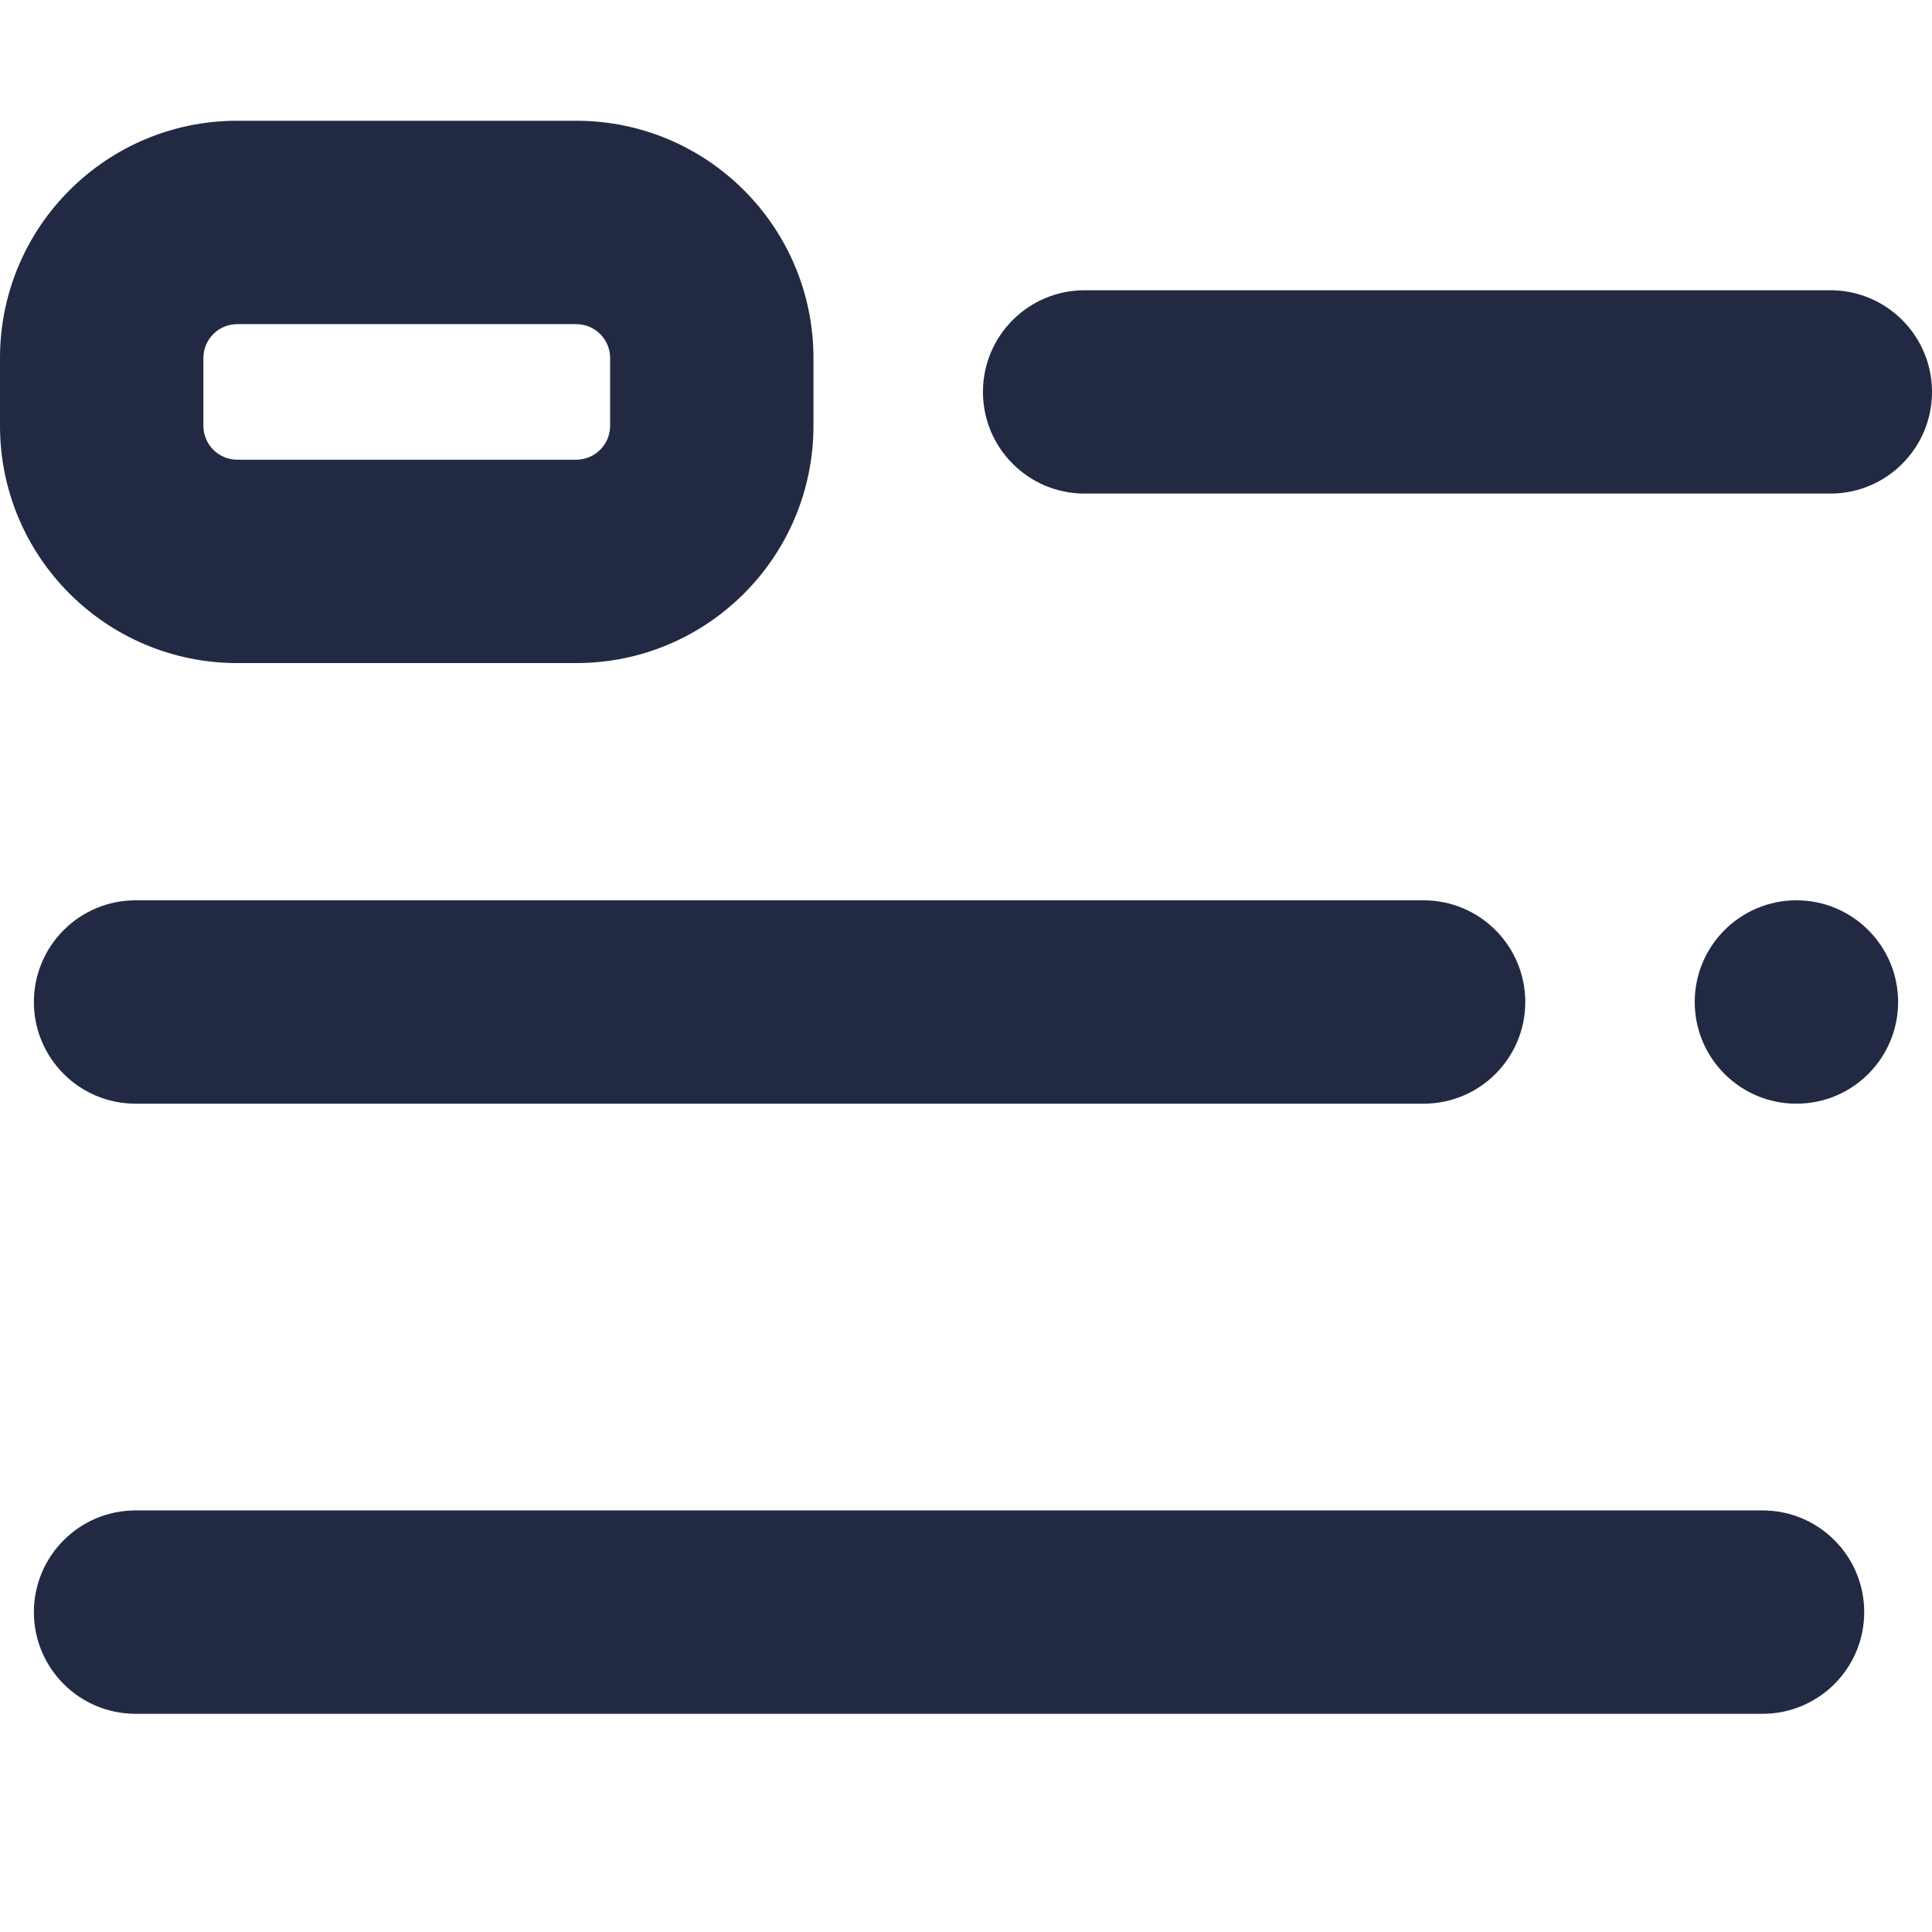
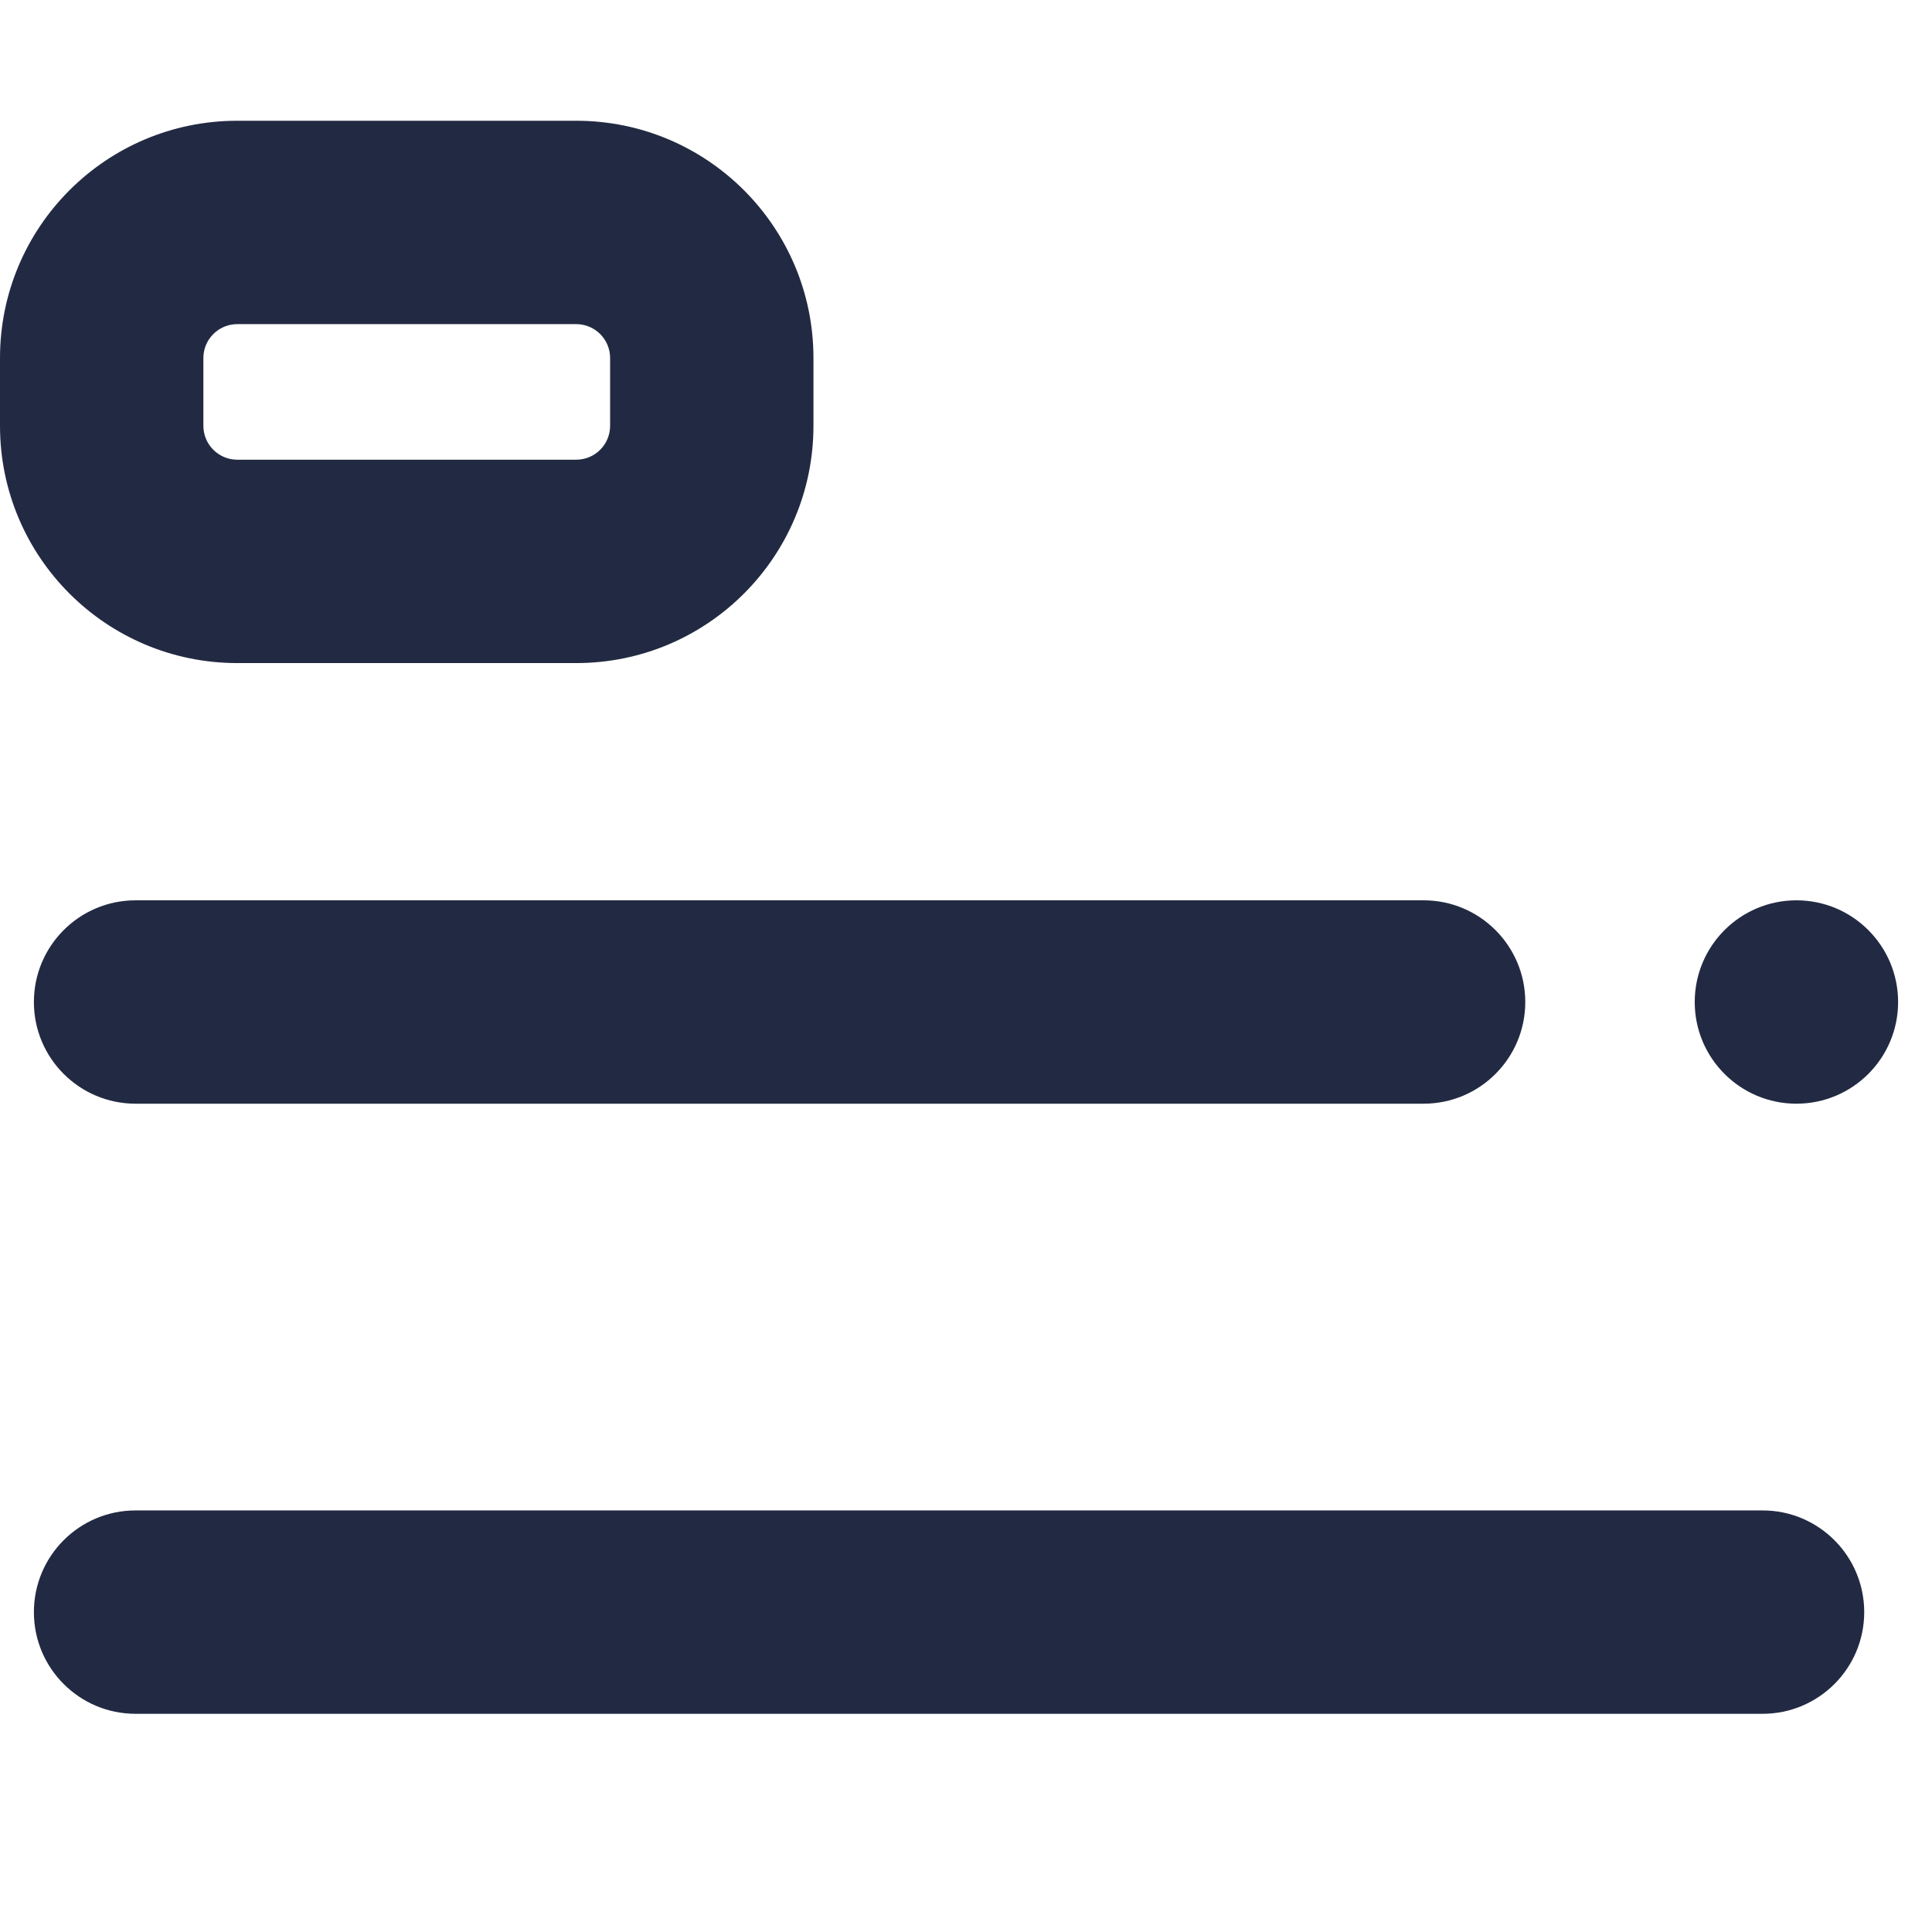
<svg xmlns="http://www.w3.org/2000/svg" width="48" height="48" viewBox="0 0 48 48" fill="none">
  <path fill-rule="evenodd" clip-rule="evenodd" d="M0 8.895C0 5.639 2.639 3 5.895 3H14.316C17.571 3 20.21 5.639 20.21 8.895V10.579C20.21 13.835 17.571 16.474 14.316 16.474H5.895C2.639 16.474 0 13.835 0 10.579V8.895ZM5.895 8.053C5.43 8.053 5.053 8.43 5.053 8.895V10.579C5.053 11.044 5.43 11.421 5.895 11.421H14.316C14.781 11.421 15.158 11.044 15.158 10.579V8.895C15.158 8.43 14.781 8.053 14.316 8.053H5.895Z" fill="#222A43" />
-   <path fill-rule="evenodd" clip-rule="evenodd" d="M24.421 9.737C24.421 8.342 25.552 7.211 26.947 7.211H45.474C46.869 7.211 48 8.342 48 9.737C48 11.132 46.869 12.263 45.474 12.263H26.947C25.552 12.263 24.421 11.132 24.421 9.737Z" fill="#222A43" />
-   <path fill-rule="evenodd" clip-rule="evenodd" d="M0.842 24.895C0.842 23.5 1.973 22.368 3.368 22.368H35.369C36.764 22.368 37.895 23.5 37.895 24.895C37.895 26.29 36.764 27.421 35.369 27.421H3.368C1.973 27.421 0.842 26.29 0.842 24.895Z" fill="#222A43" />
+   <path fill-rule="evenodd" clip-rule="evenodd" d="M0.842 24.895C0.842 23.5 1.973 22.368 3.368 22.368H35.369C36.764 22.368 37.895 23.5 37.895 24.895C37.895 26.29 36.764 27.421 35.369 27.421H3.368C1.973 27.421 0.842 26.29 0.842 24.895" fill="#222A43" />
  <path fill-rule="evenodd" clip-rule="evenodd" d="M0.842 40.053C0.842 38.657 1.973 37.526 3.368 37.526H43.79C45.185 37.526 46.316 38.657 46.316 40.053C46.316 41.448 45.185 42.579 43.79 42.579H3.368C1.973 42.579 0.842 41.448 0.842 40.053Z" fill="#222A43" />
  <path d="M44.632 27.421C46.027 27.421 47.158 26.29 47.158 24.895C47.158 23.5 46.027 22.368 44.632 22.368C43.236 22.368 42.105 23.5 42.105 24.895C42.105 26.29 43.236 27.421 44.632 27.421Z" fill="#222A43" />
</svg>